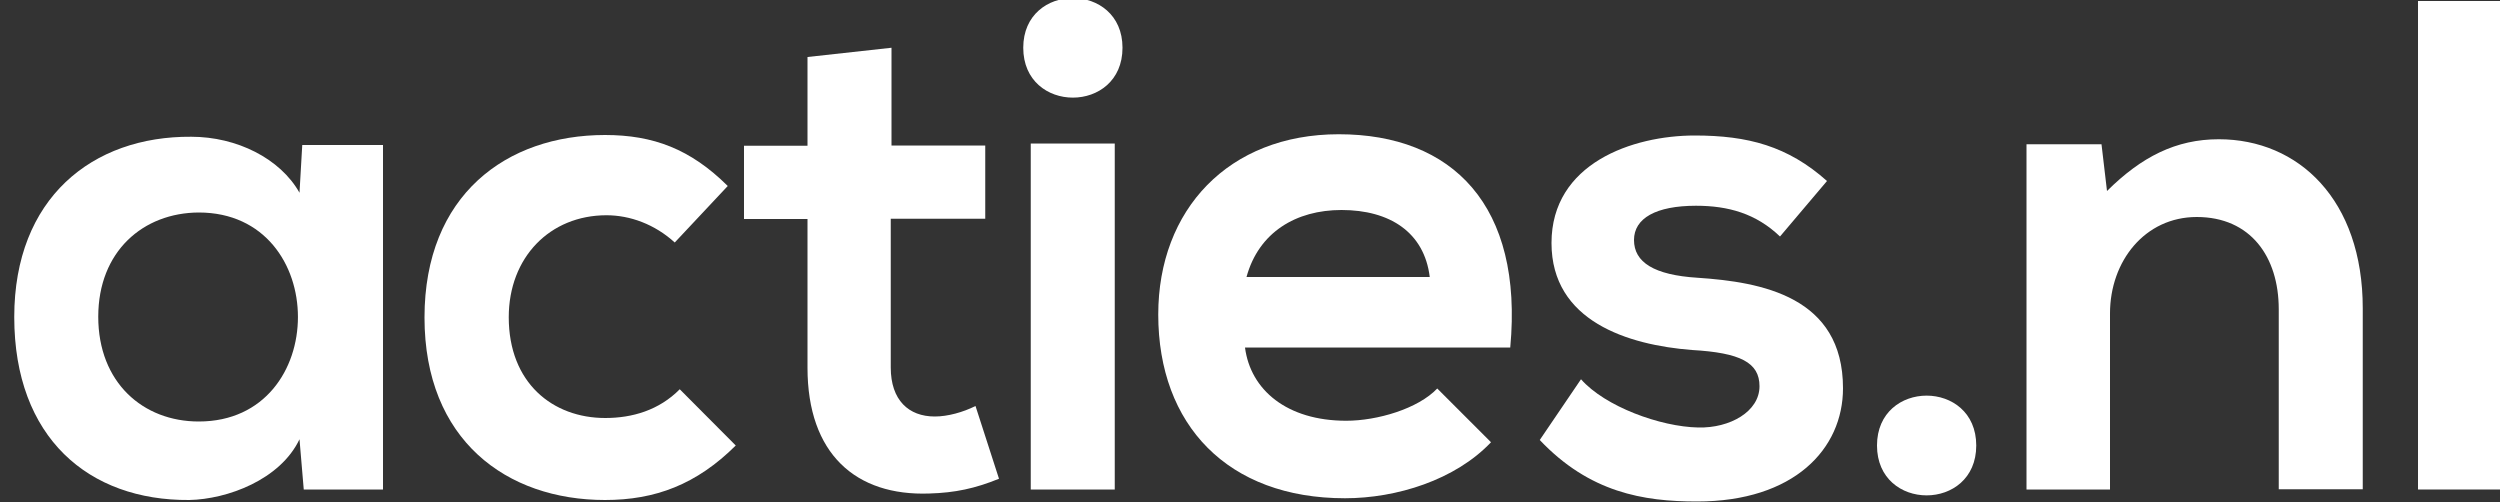
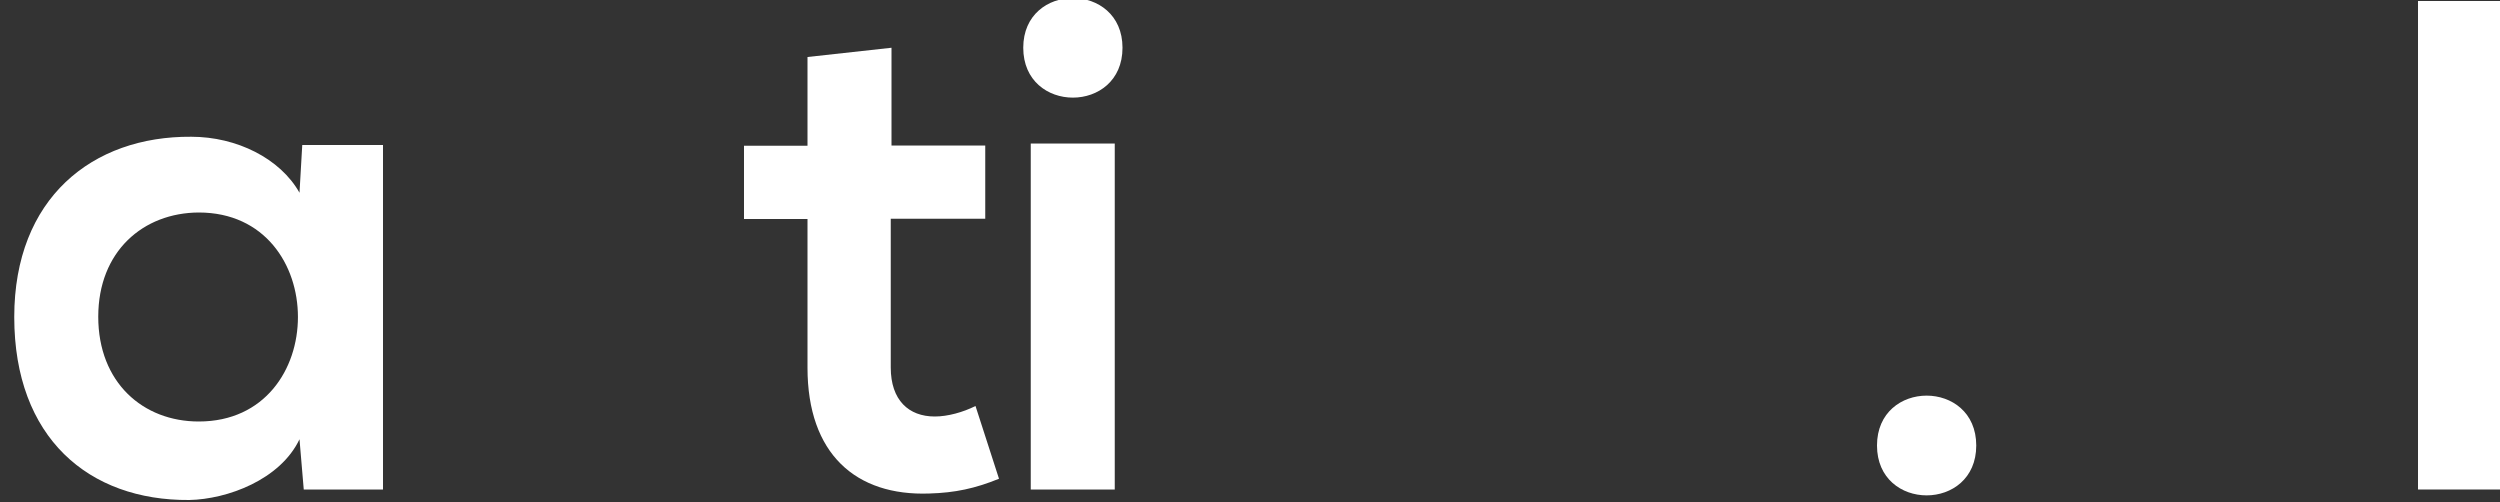
<svg xmlns="http://www.w3.org/2000/svg" version="1.1" id="acties.nl" x="0px" y="0px" width="1000px" height="201px" viewBox="0 0 1000 201" enable-background="new 0 0 1000 201" xml:space="preserve">
  <rect x="0" y="0" width="1000" height="201" fill="#333333" stroke="none" />
  <g>
    <path fill="#FFFFFF" d="M120.9,58h32.3v137.8h-31.7l-1.7-20.1c-7.7,16.2-28.9,24-44.1,24.3c-40.2,0.3-70-24.9-70-73.2   c0-47.5,31.2-72.4,70.8-72.1c18.2,0,35.6,8.7,43.3,22.4L120.9,58z M39.3,126.7c0,26.3,17.9,41.9,40.2,41.9c52.9,0,52.9-83.6,0-83.6   C57.3,85.1,39.3,100.5,39.3,126.7z" />
-     <path fill="#FFFFFF" d="M294.3,178.2C278.6,193.8,262.1,200,242,200c-39.4,0-72.2-24-72.2-73s32.8-73,72.2-73   c19.3,0,34.2,5.6,49.1,20.4l-21.2,22.6c-8-7.3-17.9-10.9-27.3-10.9c-22.6,0-39.1,16.8-39.1,40.8c0,26.3,17.6,40.3,38.6,40.3   c10.8,0,21.5-3.1,29.8-11.5L294.3,178.2z" />
    <path fill="#FFFFFF" d="M356.6,19.1v39.1h37.5v29.3h-37.8v59.5c0,13.1,7.2,19.6,17.6,19.6c5.2,0,11.3-1.7,16.3-4.2l9.4,29.1   c-9.6,3.9-17.6,5.6-27.8,5.9c-29.5,1.1-48.8-15.9-48.8-50.3V87.6h-25.4V58.3H323V22.8L356.6,19.1z" />
    <path fill="#FFFFFF" d="M449,19.1c0,26.6-39.7,26.6-39.7,0C409.3-7.4,449-7.4,449,19.1z M412.3,57.4v138.4h33.6V57.4H412.3z" />
-     <path fill="#FFFFFF" d="M498,139c2.2,17,16.8,29.3,40.5,29.3c12.4,0,28.7-4.8,36.4-12.9l21.5,21.5c-14.3,15.1-37.8,22.4-58.4,22.4   c-46.9,0-74.7-29.3-74.7-73.5c0-41.9,28.1-72.1,72.2-72.1c45.5,0,73.9,28.5,68.6,85.3H498z M571.9,110.8   c-2.2-17.9-16-26.8-35.3-26.8c-18.2,0-33.1,8.9-38,26.8H571.9z" />
-     <path fill="#FFFFFF" d="M712,94.6c-9.6-9.2-20.7-12.3-33.6-12.3c-16,0-24.8,5-24.8,13.7c0,8.9,8,14,25.4,15.1   c25.6,1.7,58.2,7.5,58.2,44.2c0,24.3-19.6,45.3-58.4,45.3c-21.5,0-43-3.6-62.9-24.6l16.5-24.3c9.6,10.9,31.7,19,46.9,19.3   c12.7,0.3,24.5-6.4,24.5-16.5c0-9.5-7.7-13.4-27-14.5c-25.6-2-56.2-11.5-56.2-42.8c0-31.9,32.5-43,57.3-43   c21.2,0,37.2,4.2,52.9,18.2L712,94.6z" />
    <path fill="#FFFFFF" d="M790.5,178.2c0,26.6-39.7,26.6-39.7,0S790.5,151.6,790.5,178.2z" />
-     <path fill="#FFFFFF" d="M911.5,195.8v-72.1c0-21-11.3-36.9-32.8-36.9c-20.7,0-34.7,17.6-34.7,38.6v70.4h-33.4V57.7h30l2.2,18.7   c13.8-13.7,27.6-20.7,44.7-20.7c32,0,57.6,24.3,57.6,67.6v72.4H911.5z" />
    <path fill="#FFFFFF" d="M1000.6,0.4v195.4h-33.4V0.4H1000.6z" />
  </g>
</svg>